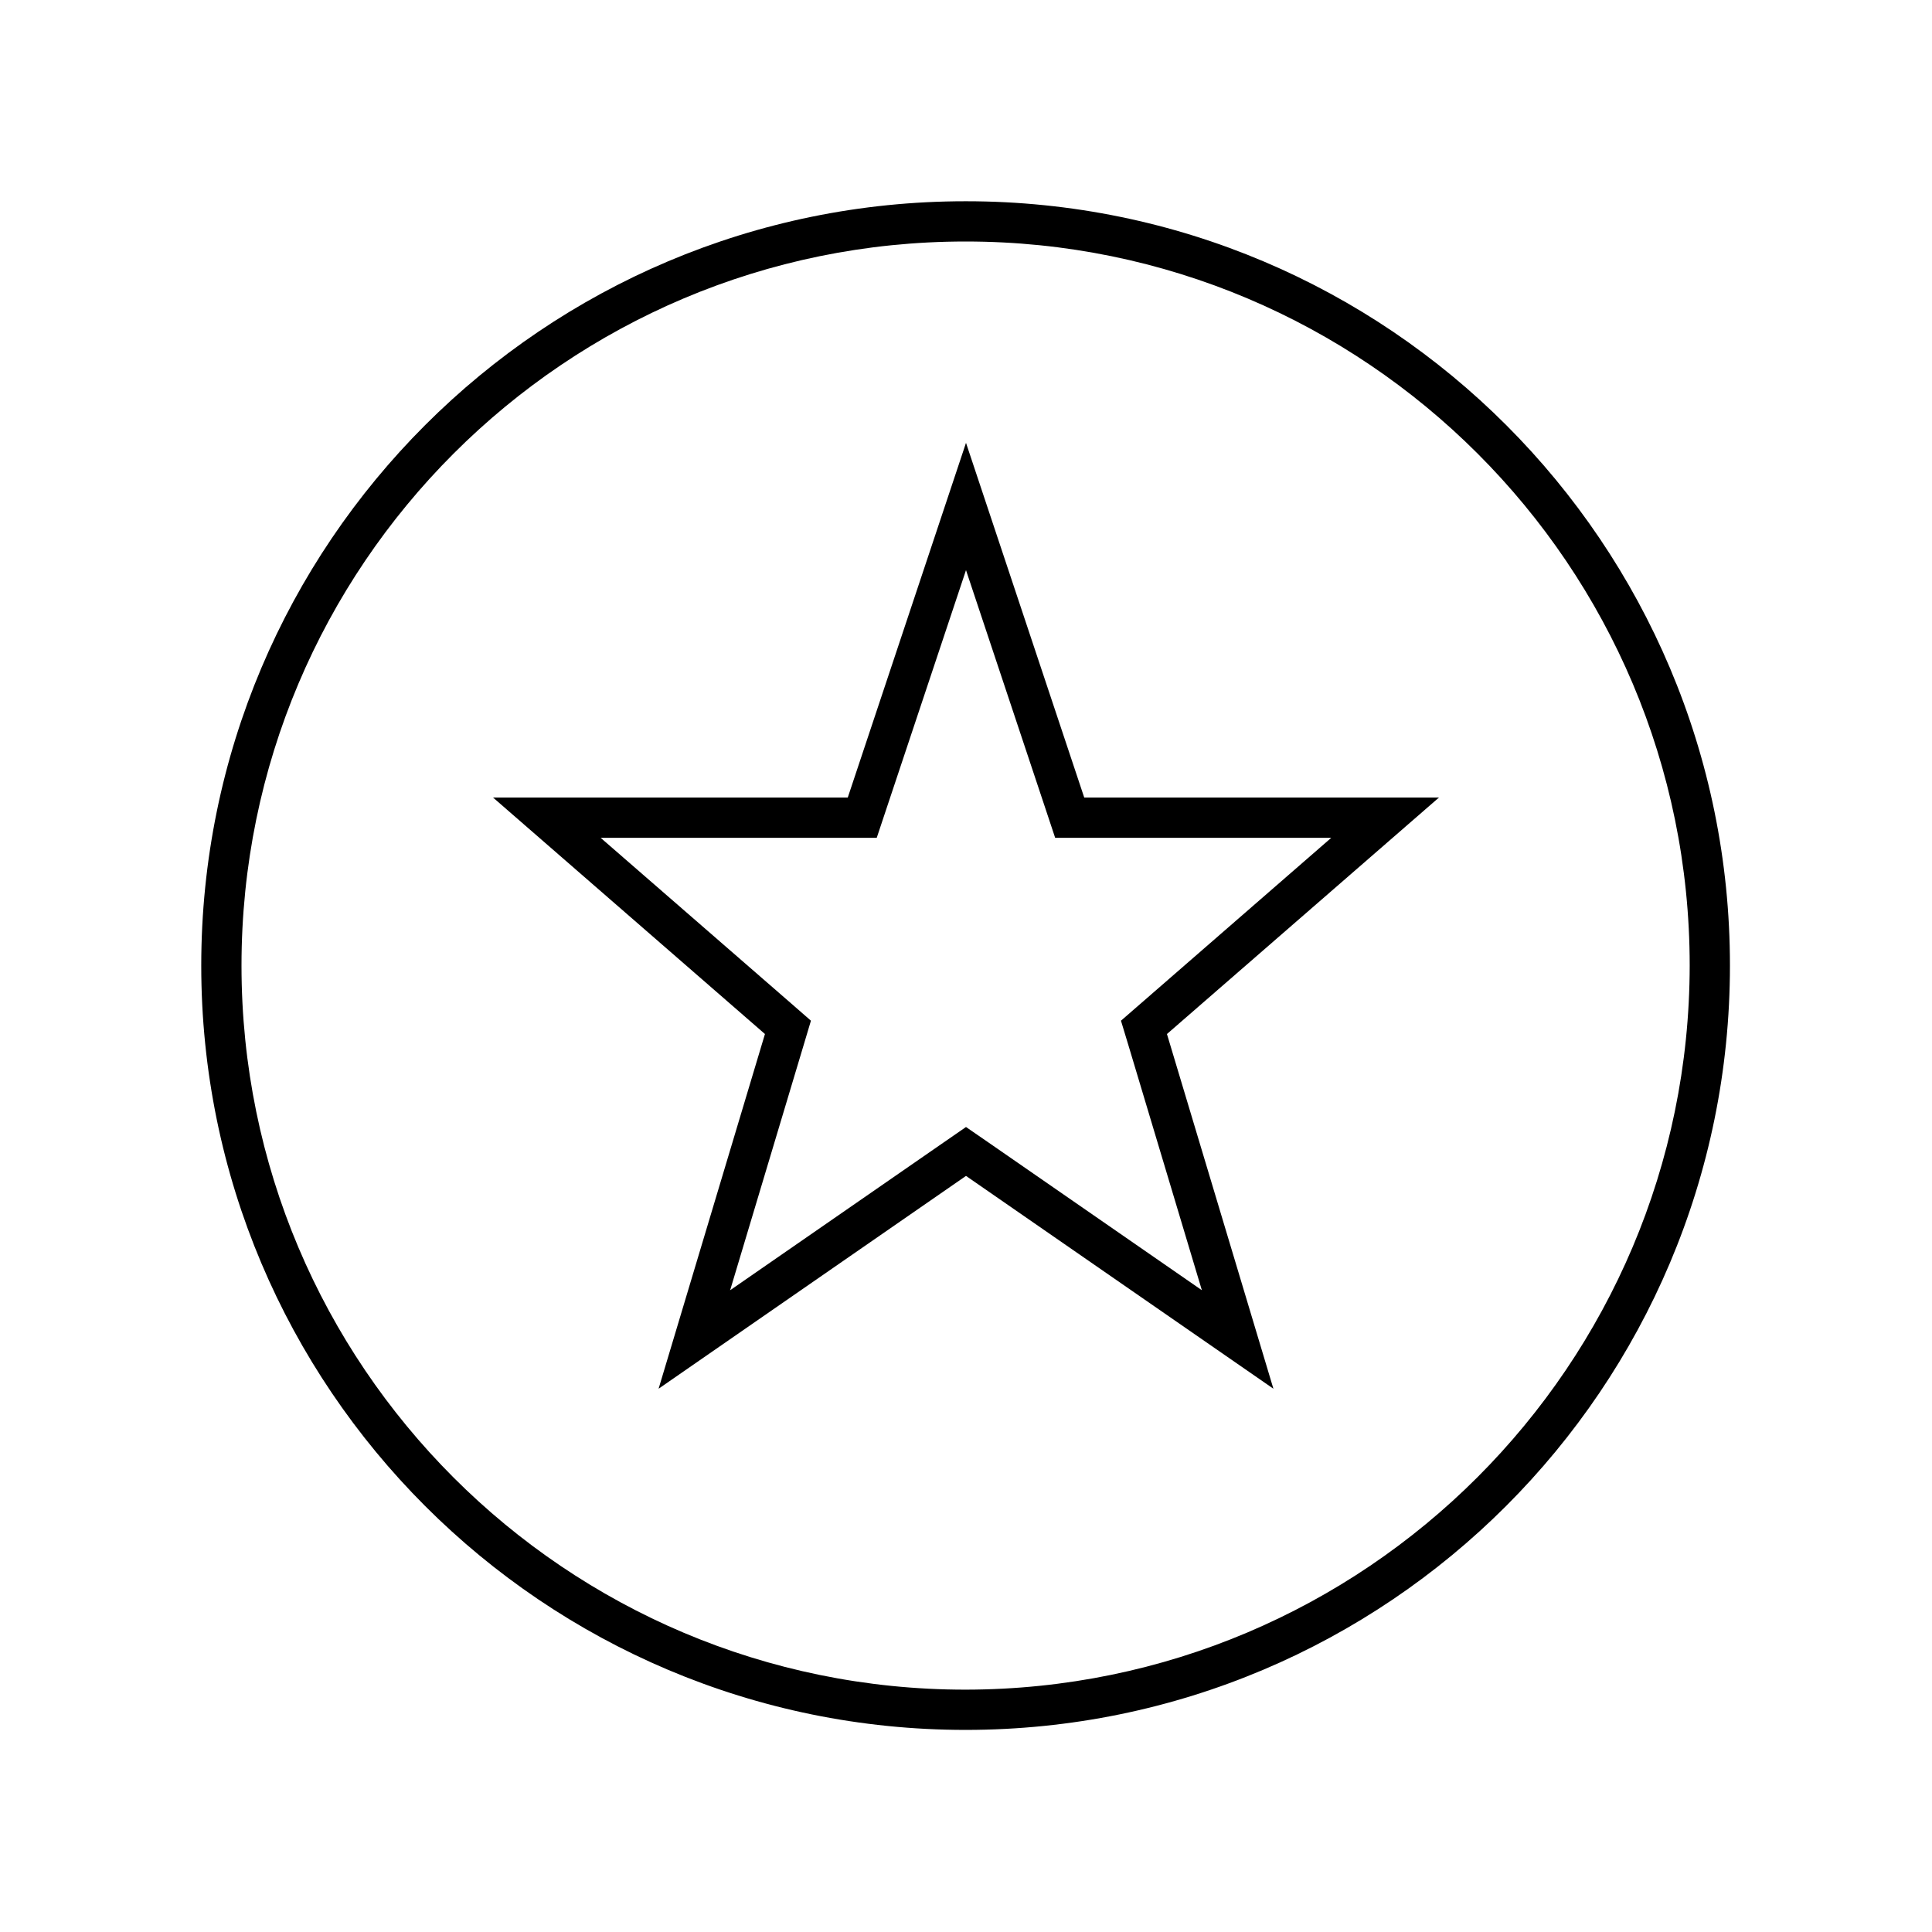
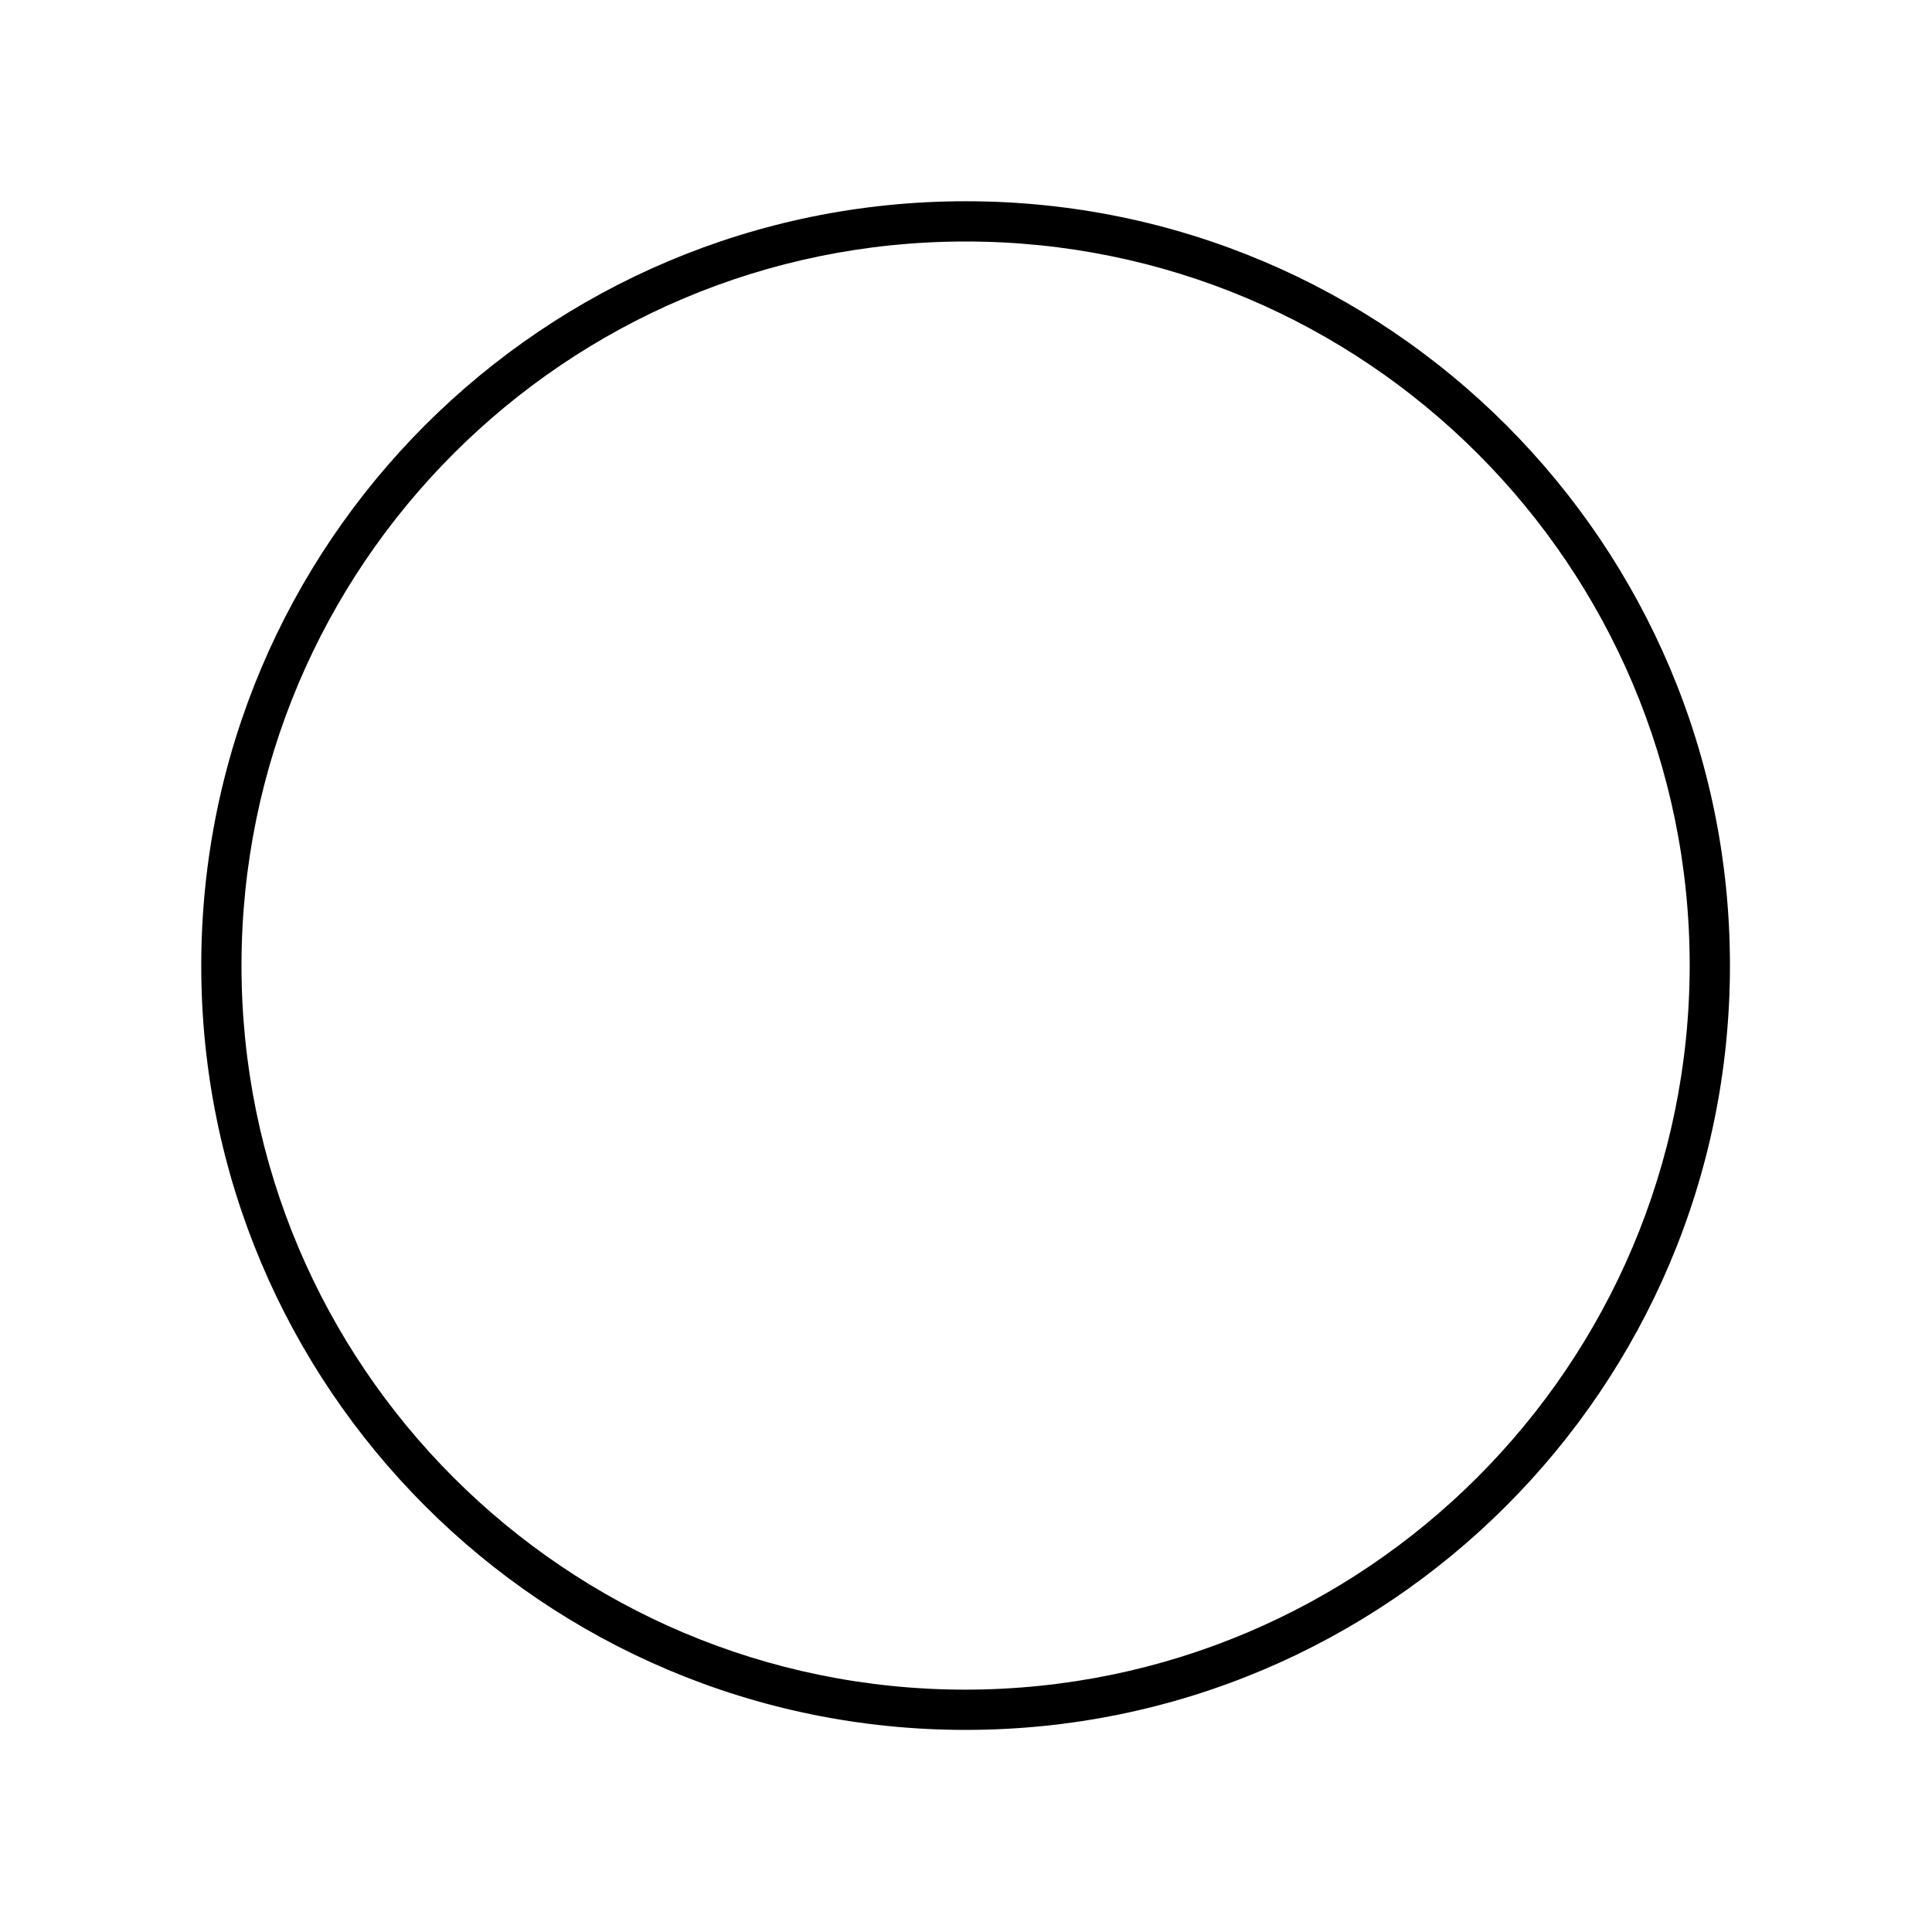
<svg xmlns="http://www.w3.org/2000/svg" width="192" height="192" xml:space="preserve" overflow="hidden">
  <g transform="translate(-992 -490)">
-     <path d="M1099.75 569.26 1088 534.01 1076.25 569.26 1041 569.26 1068.02 592.76 1057.45 628.01 1088 606.86 1118.55 628.01 1107.97 592.76 1135 569.26ZM1104.15 593.91 1111.44 618.22 1090.28 603.572 1088 602 1085.72 603.576 1064.56 618.222 1071.85 593.91 1072.59 591.436 1070.65 589.742 1051.69 573.26 1079.13 573.26 1080.04 570.526 1088 546.66 1095.95 570.524 1096.86 573.26 1124.3 573.26 1105.35 589.742 1103.4 591.436Z" />
    <path d="M1087.96 510C1046.01 510 1012 544.008 1012 585.958 1012 627.908 1046.01 661.916 1087.96 661.916 1129.91 661.916 1163.92 627.908 1163.92 585.958 1163.93 544.026 1129.96 510.019 1088.03 510 1088 510 1087.98 510 1087.96 510ZM1087.96 657.916C1048.22 657.916 1016 625.699 1016 585.958 1016 546.217 1048.22 514 1087.96 514 1127.7 514 1159.92 546.217 1159.92 585.958 1159.87 625.681 1127.68 657.871 1087.96 657.916Z" />
  </g>
</svg>